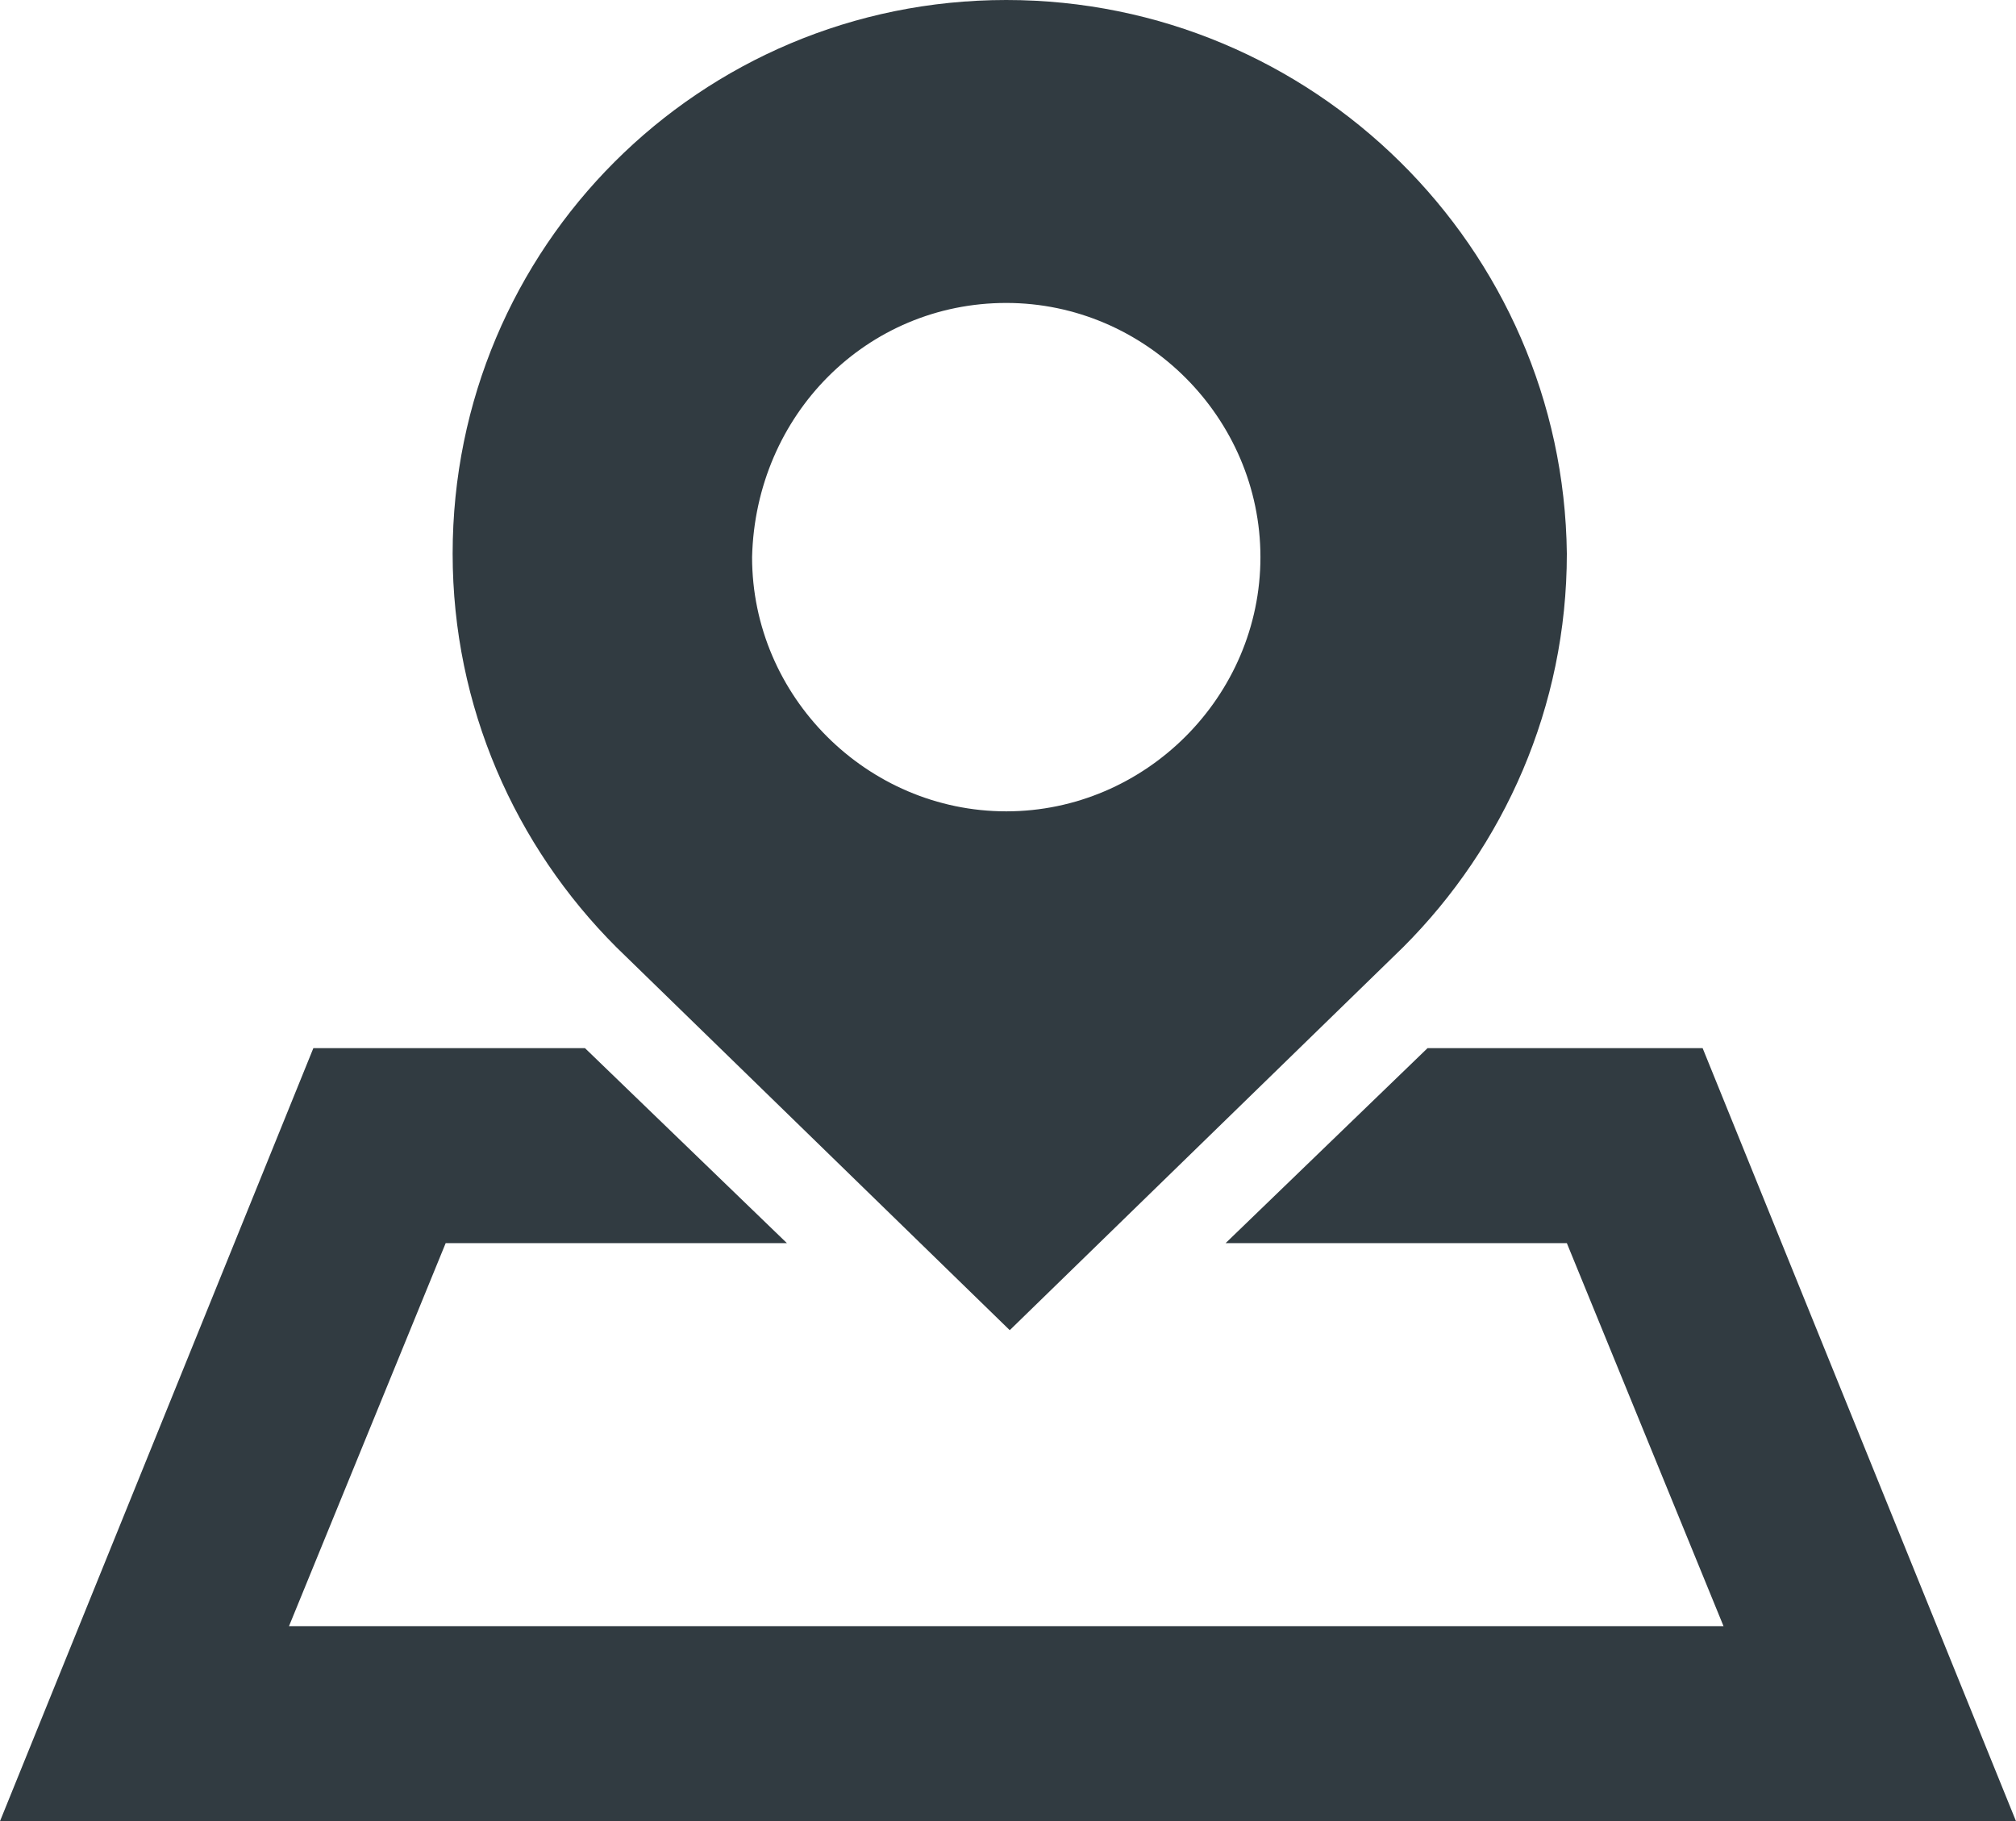
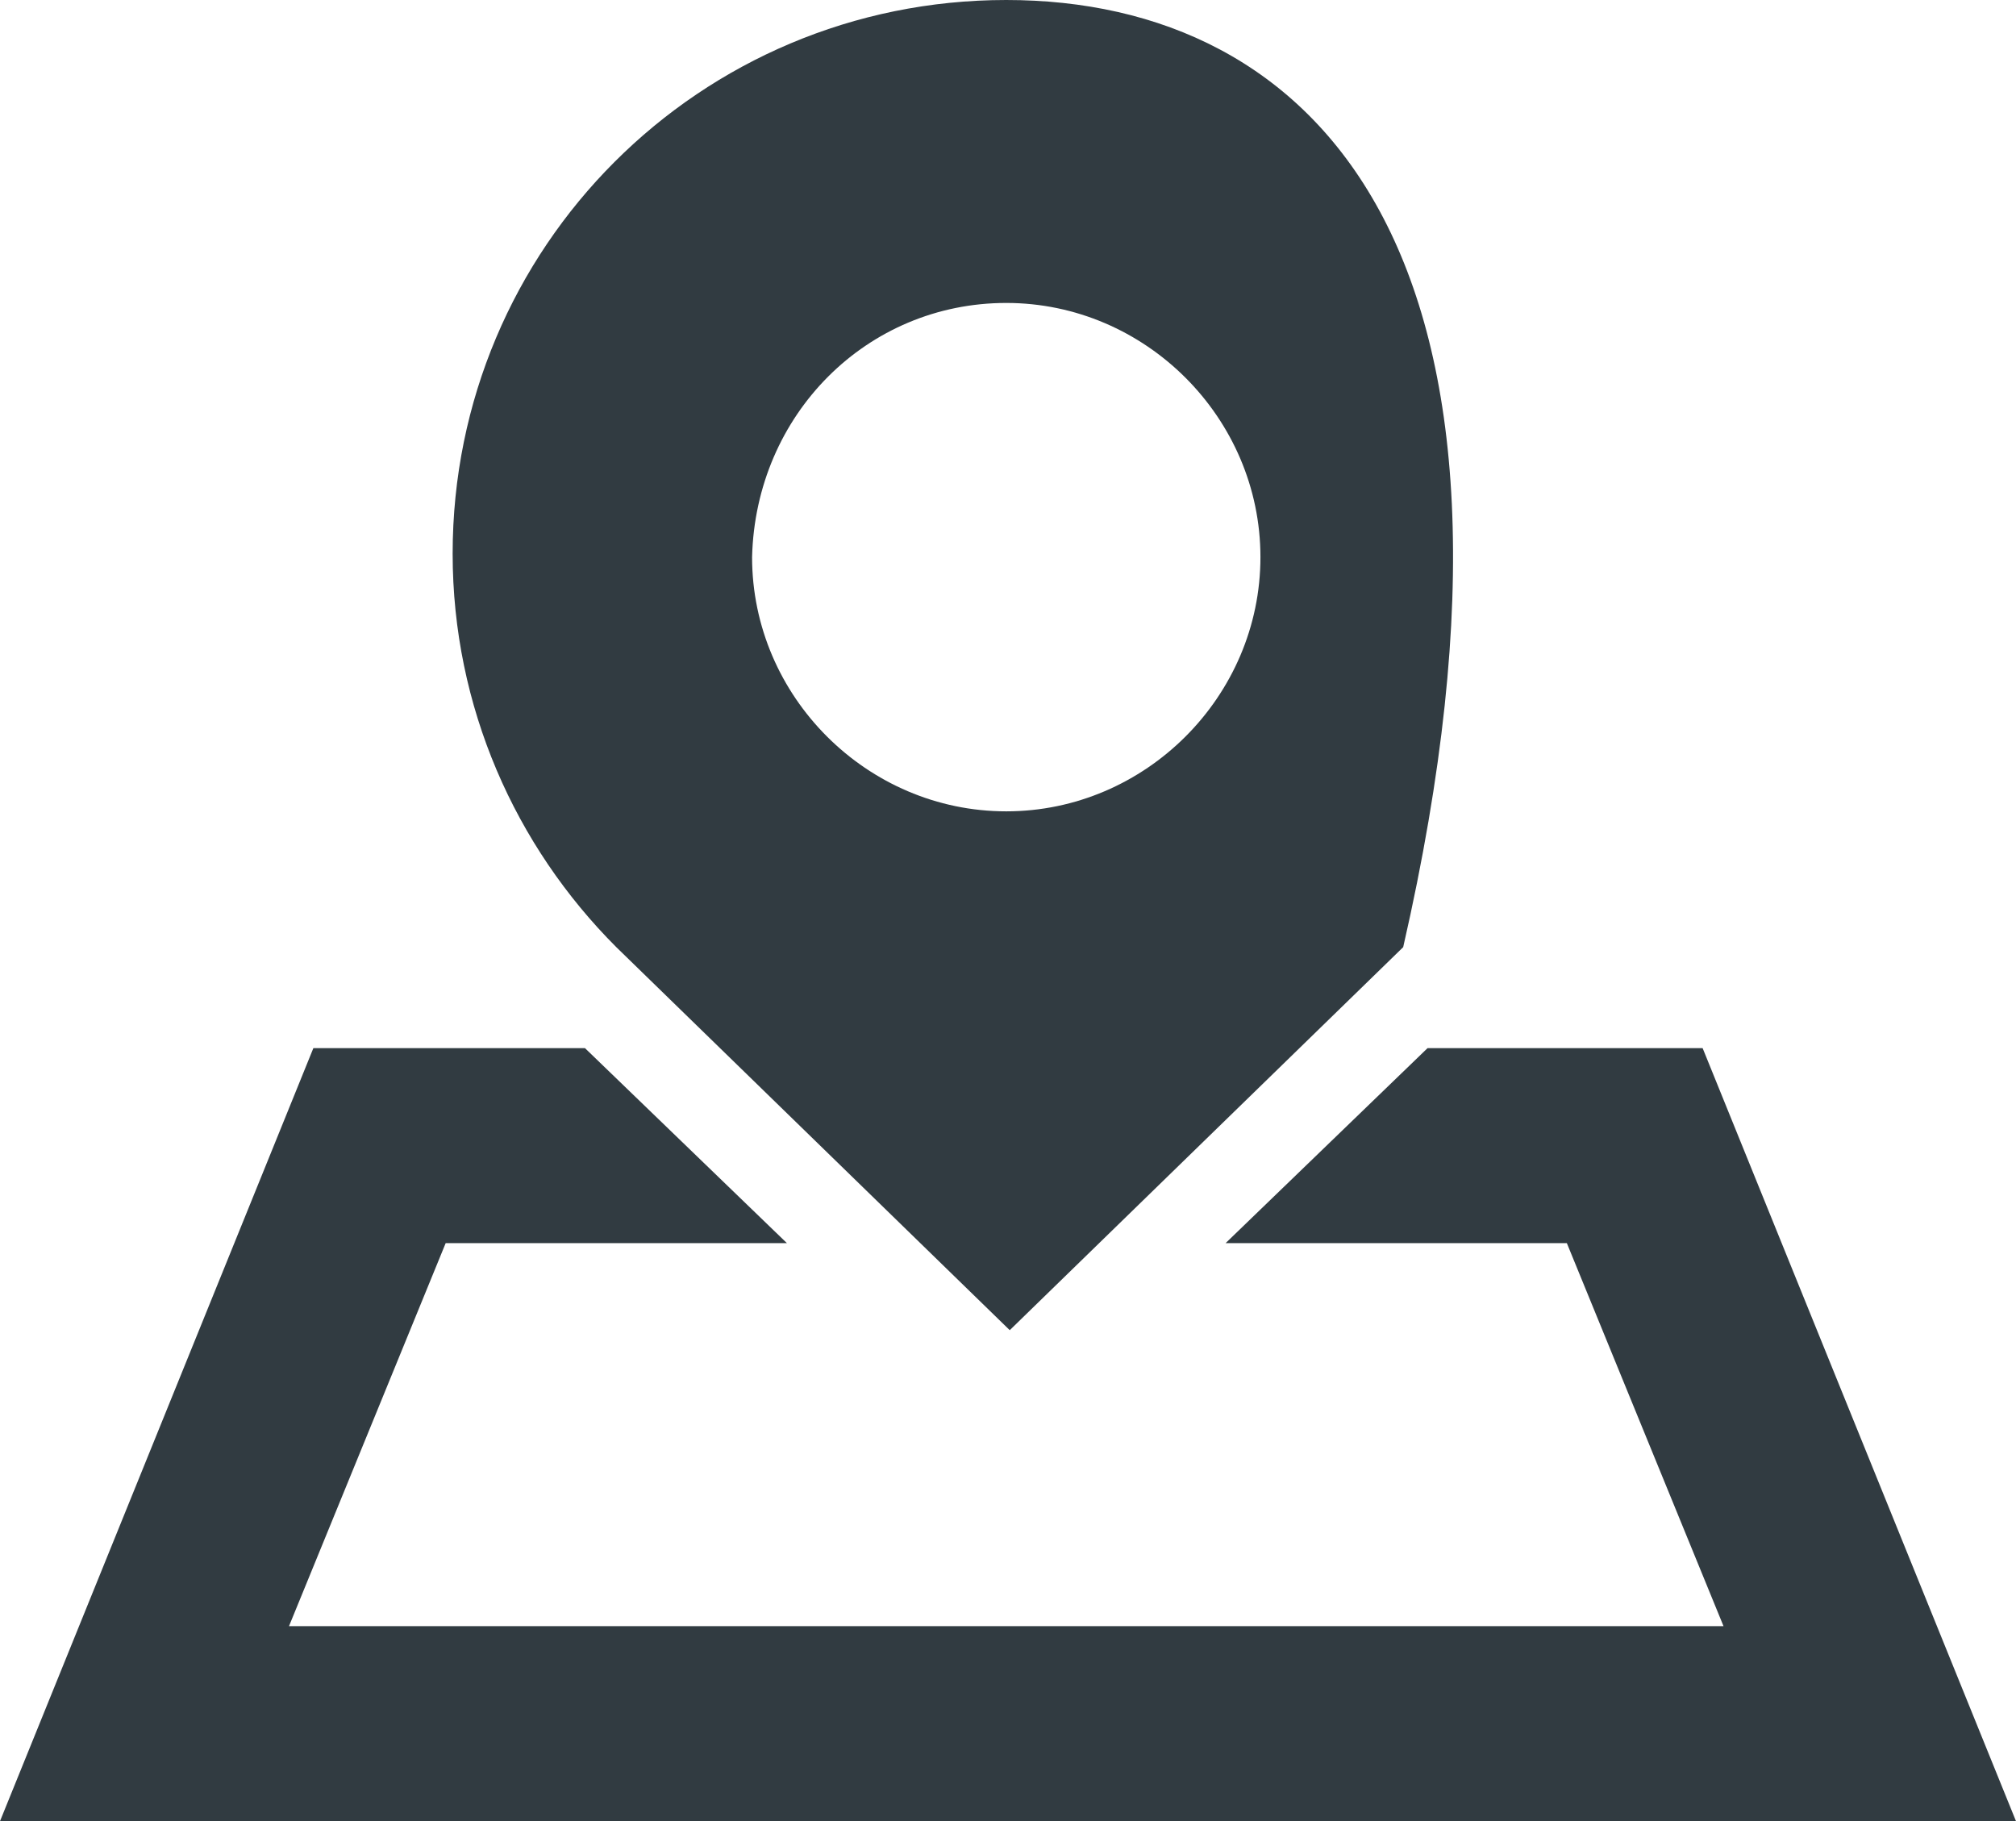
<svg xmlns="http://www.w3.org/2000/svg" version="1.1" id="Layer_1" x="0px" y="0px" viewBox="0 0 57.9 52.3" style="enable-background:new 0 0 57.9 52.3;" xml:space="preserve">
  <style type="text/css">
	.st0{fill-rule:evenodd;clip-rule:evenodd;fill:#313B41;}
</style>
-   <path class="st0" d="M48.9,30.1l9,22.2H0l9-22.2h7.8l5.8,5.6h-9.8l-4.5,11h41.2l-4.5-11h-9.8l5.8-5.6H48.9L48.9,30.1z M28.9,0  C20.1,0,13,7.1,13,15.9c0,4.4,1.8,8.4,4.7,11.3l11.3,11l11.3-11c2.9-2.9,4.7-6.9,4.7-11.3C44.9,7.1,37.7,0,28.9,0L28.9,0z M28.9,8.7  c4,0,7.3,3.3,7.3,7.3c0,4-3.3,7.3-7.3,7.3c-4,0-7.3-3.3-7.3-7.3C21.7,11.9,24.9,8.7,28.9,8.7z" />
+   <path class="st0" d="M48.9,30.1l9,22.2H0l9-22.2h7.8l5.8,5.6h-9.8l-4.5,11h41.2l-4.5-11h-9.8l5.8-5.6H48.9L48.9,30.1z M28.9,0  C20.1,0,13,7.1,13,15.9c0,4.4,1.8,8.4,4.7,11.3l11.3,11l11.3-11C44.9,7.1,37.7,0,28.9,0L28.9,0z M28.9,8.7  c4,0,7.3,3.3,7.3,7.3c0,4-3.3,7.3-7.3,7.3c-4,0-7.3-3.3-7.3-7.3C21.7,11.9,24.9,8.7,28.9,8.7z" />
  <g>
</g>
  <g>
</g>
  <g>
</g>
  <g>
</g>
  <g>
</g>
  <g>
</g>
</svg>